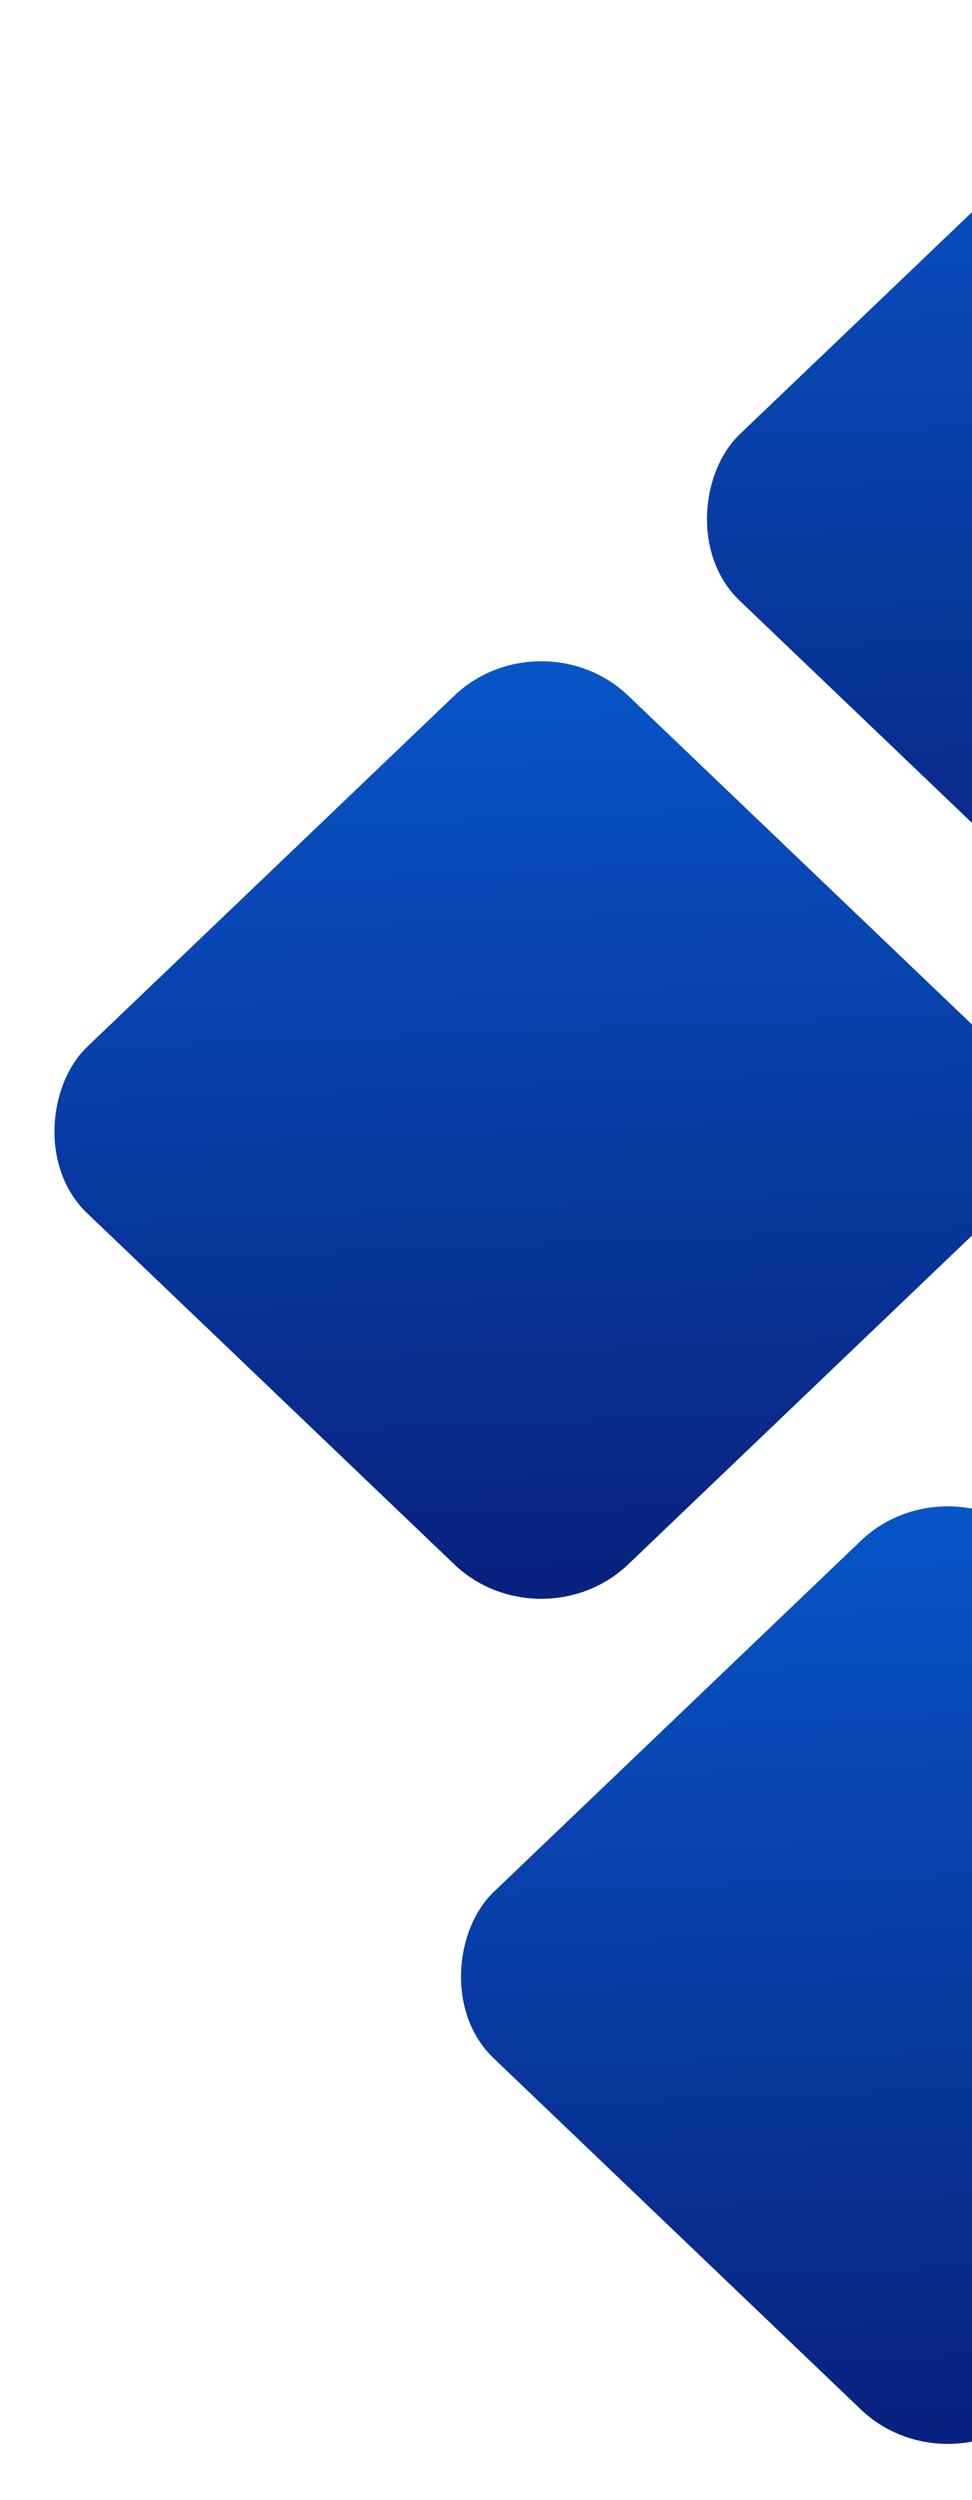
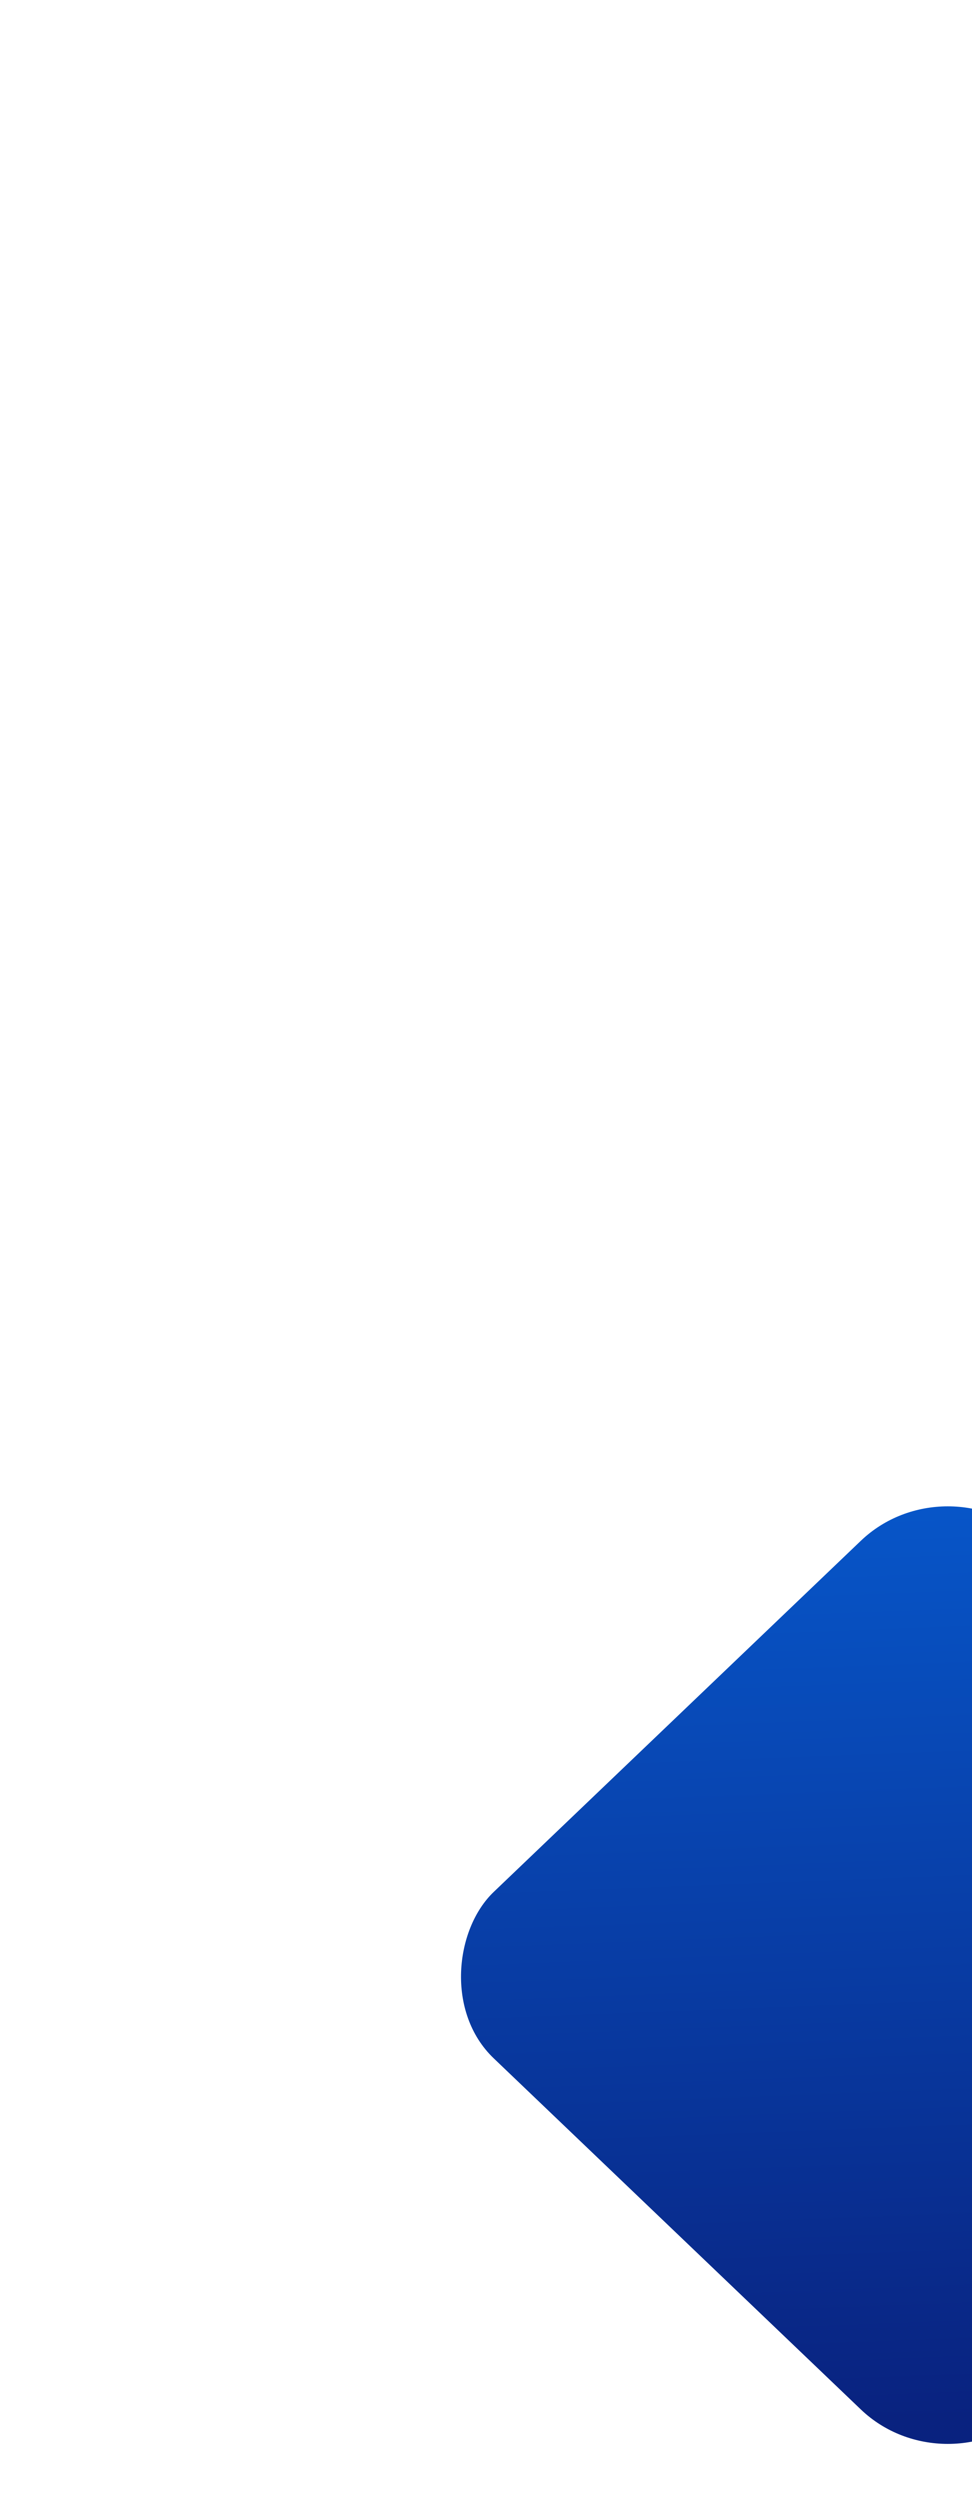
<svg xmlns="http://www.w3.org/2000/svg" width="100" height="257" viewBox="0 0 100 257" fill="none">
-   <rect width="76.991" height="76.991" rx="12.376" transform="matrix(0.723 0.691 -0.723 0.691 122.816 0)" fill="url(#paint0_linear_5145_4283)" />
  <rect width="76.991" height="76.991" rx="12.376" transform="matrix(0.723 0.691 -0.723 0.691 97.51 149.842)" fill="url(#paint1_linear_5145_4283)" />
-   <rect width="76.991" height="76.991" rx="12.376" transform="matrix(0.723 0.691 -0.723 0.691 55.684 62.967)" fill="url(#paint2_linear_5145_4283)" />
  <defs>
    <linearGradient id="paint0_linear_5145_4283" x1="0" y1="0" x2="74.254" y2="68.504" gradientUnits="userSpaceOnUse">
      <stop stop-color="#0758CC" />
      <stop offset="1" stop-color="#09227F" />
    </linearGradient>
    <linearGradient id="paint1_linear_5145_4283" x1="0" y1="0" x2="74.254" y2="68.504" gradientUnits="userSpaceOnUse">
      <stop stop-color="#0758CC" />
      <stop offset="1" stop-color="#09227F" />
    </linearGradient>
    <linearGradient id="paint2_linear_5145_4283" x1="0" y1="0" x2="74.254" y2="68.504" gradientUnits="userSpaceOnUse">
      <stop stop-color="#0758CC" />
      <stop offset="1" stop-color="#09227F" />
    </linearGradient>
  </defs>
</svg>